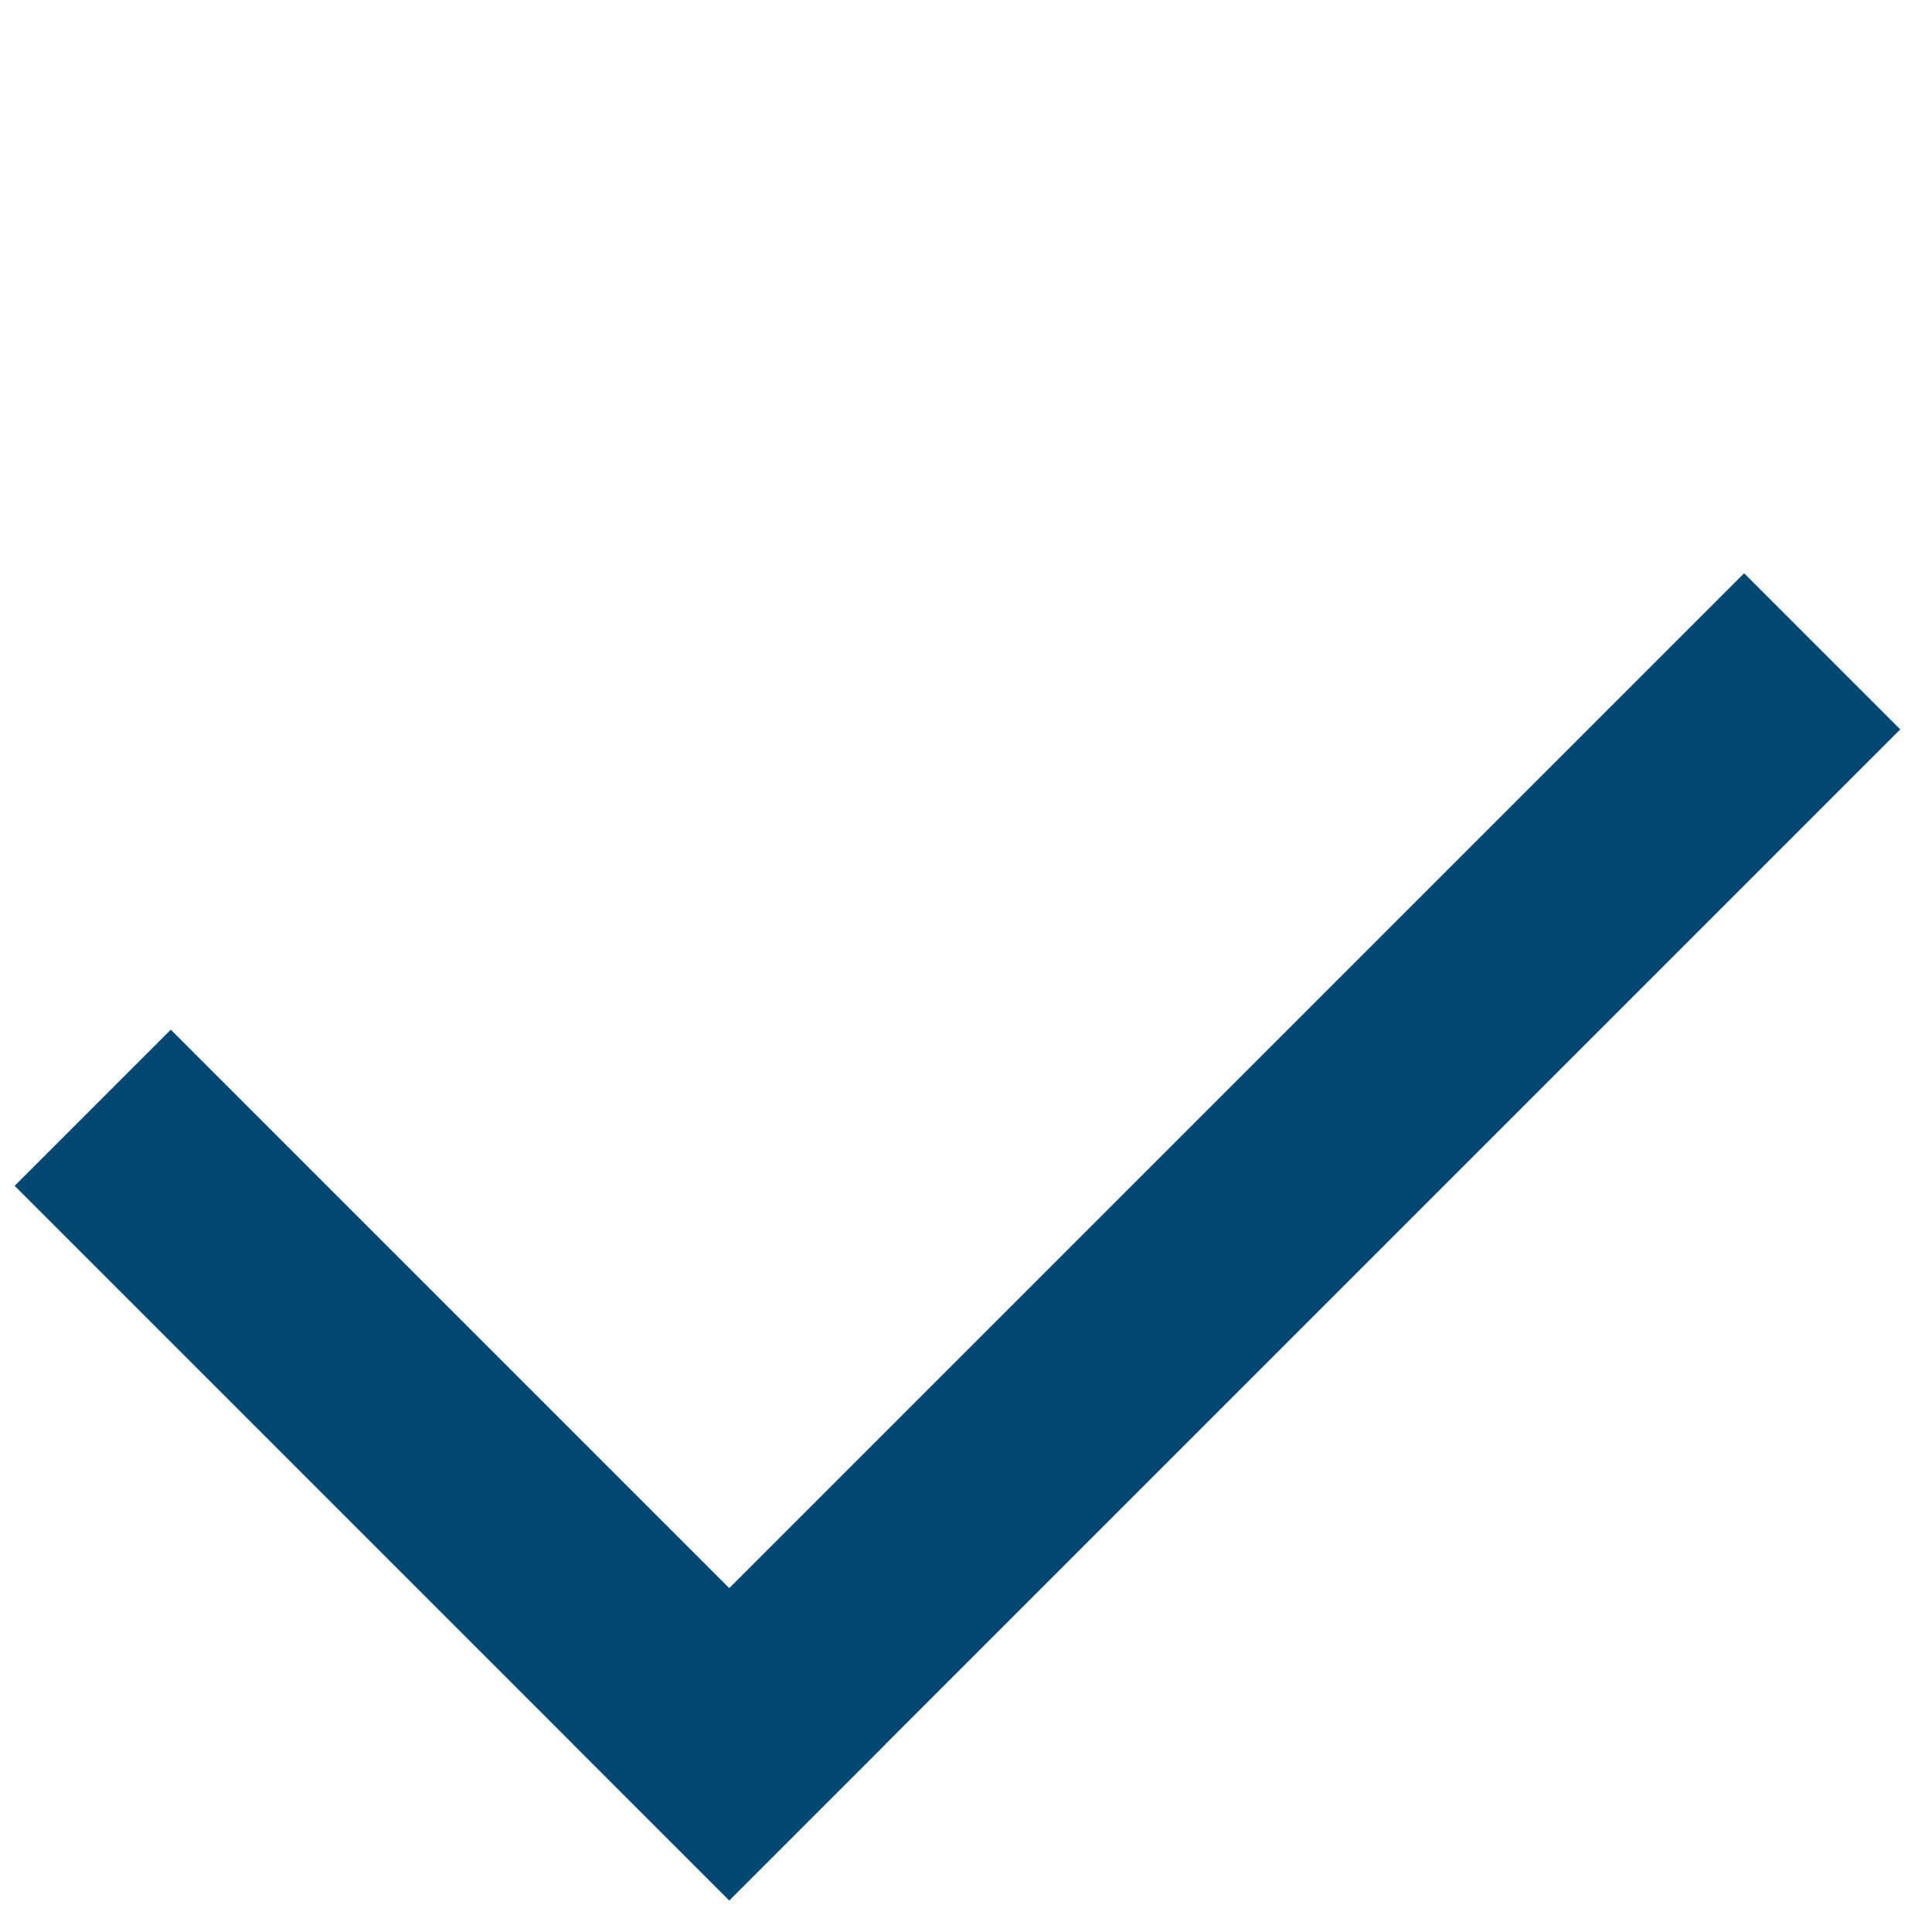
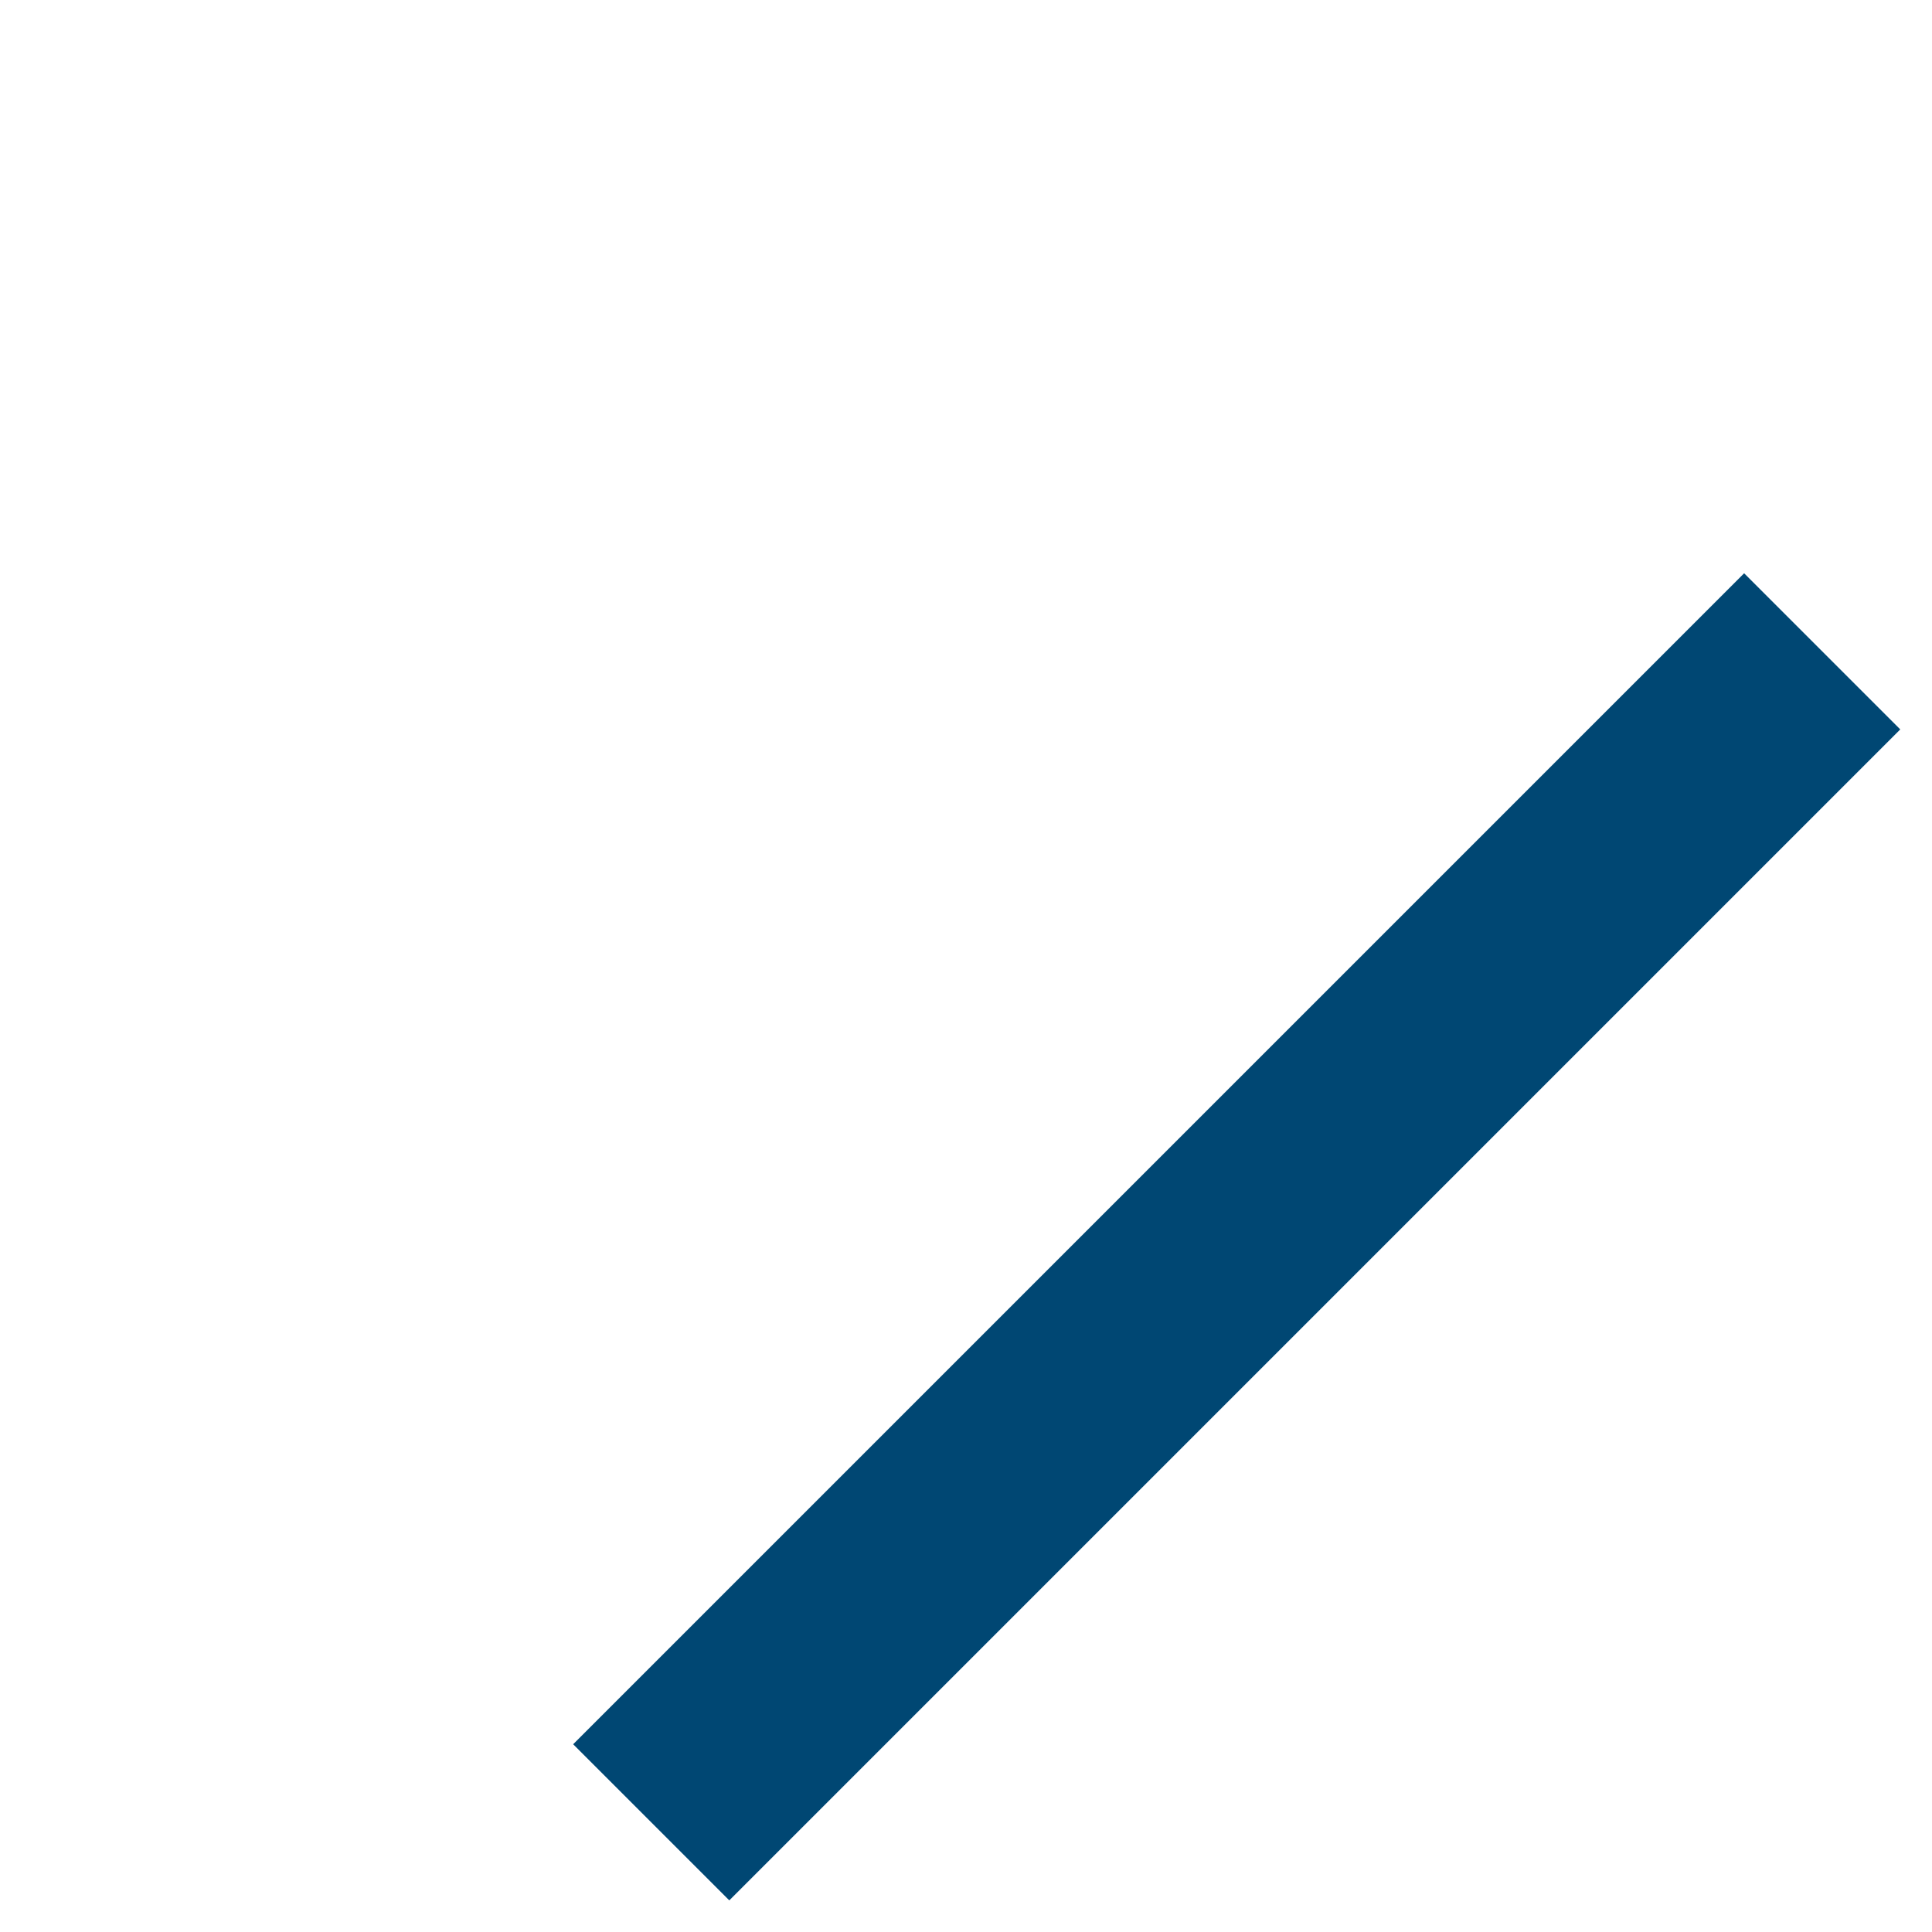
<svg xmlns="http://www.w3.org/2000/svg" width="35" height="35" viewBox="0 0 35 35" fill="none">
-   <rect width="18.307" height="4" transform="translate(3.094 18.654) rotate(45)" fill="#004773" />
  <rect width="30" height="4" transform="translate(34.425 13.214) rotate(135)" fill="#004773" />
</svg>